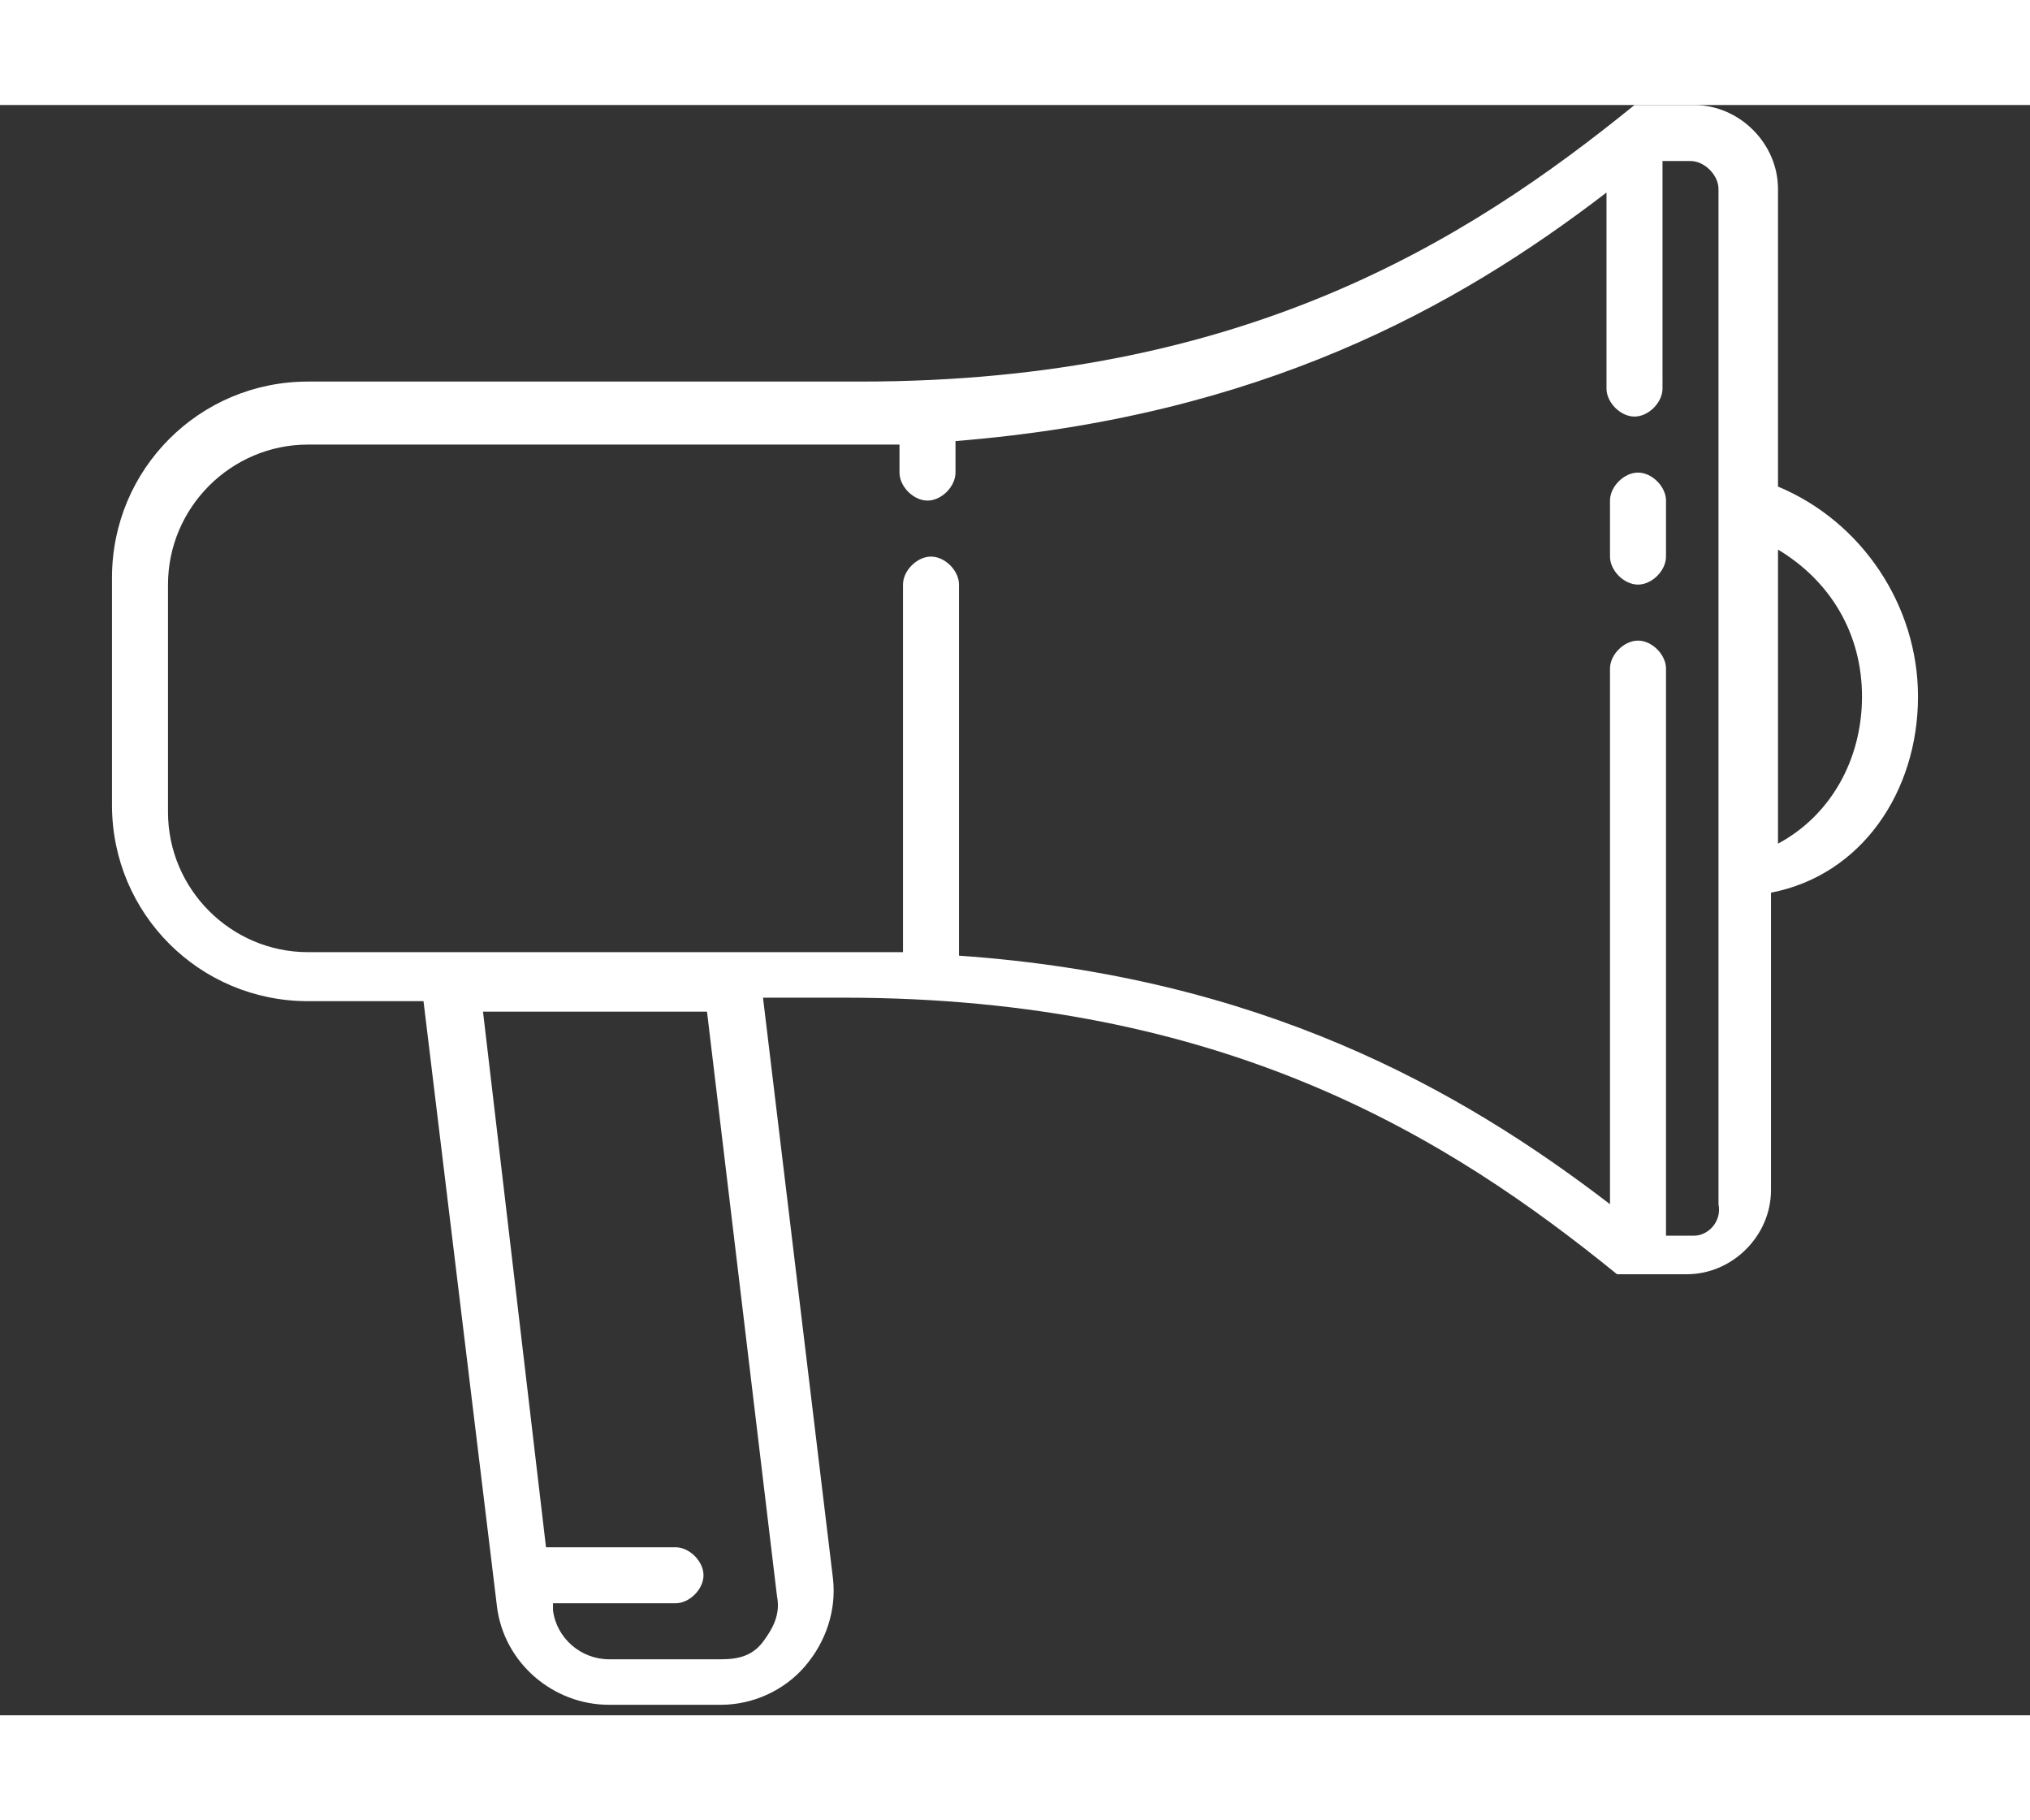
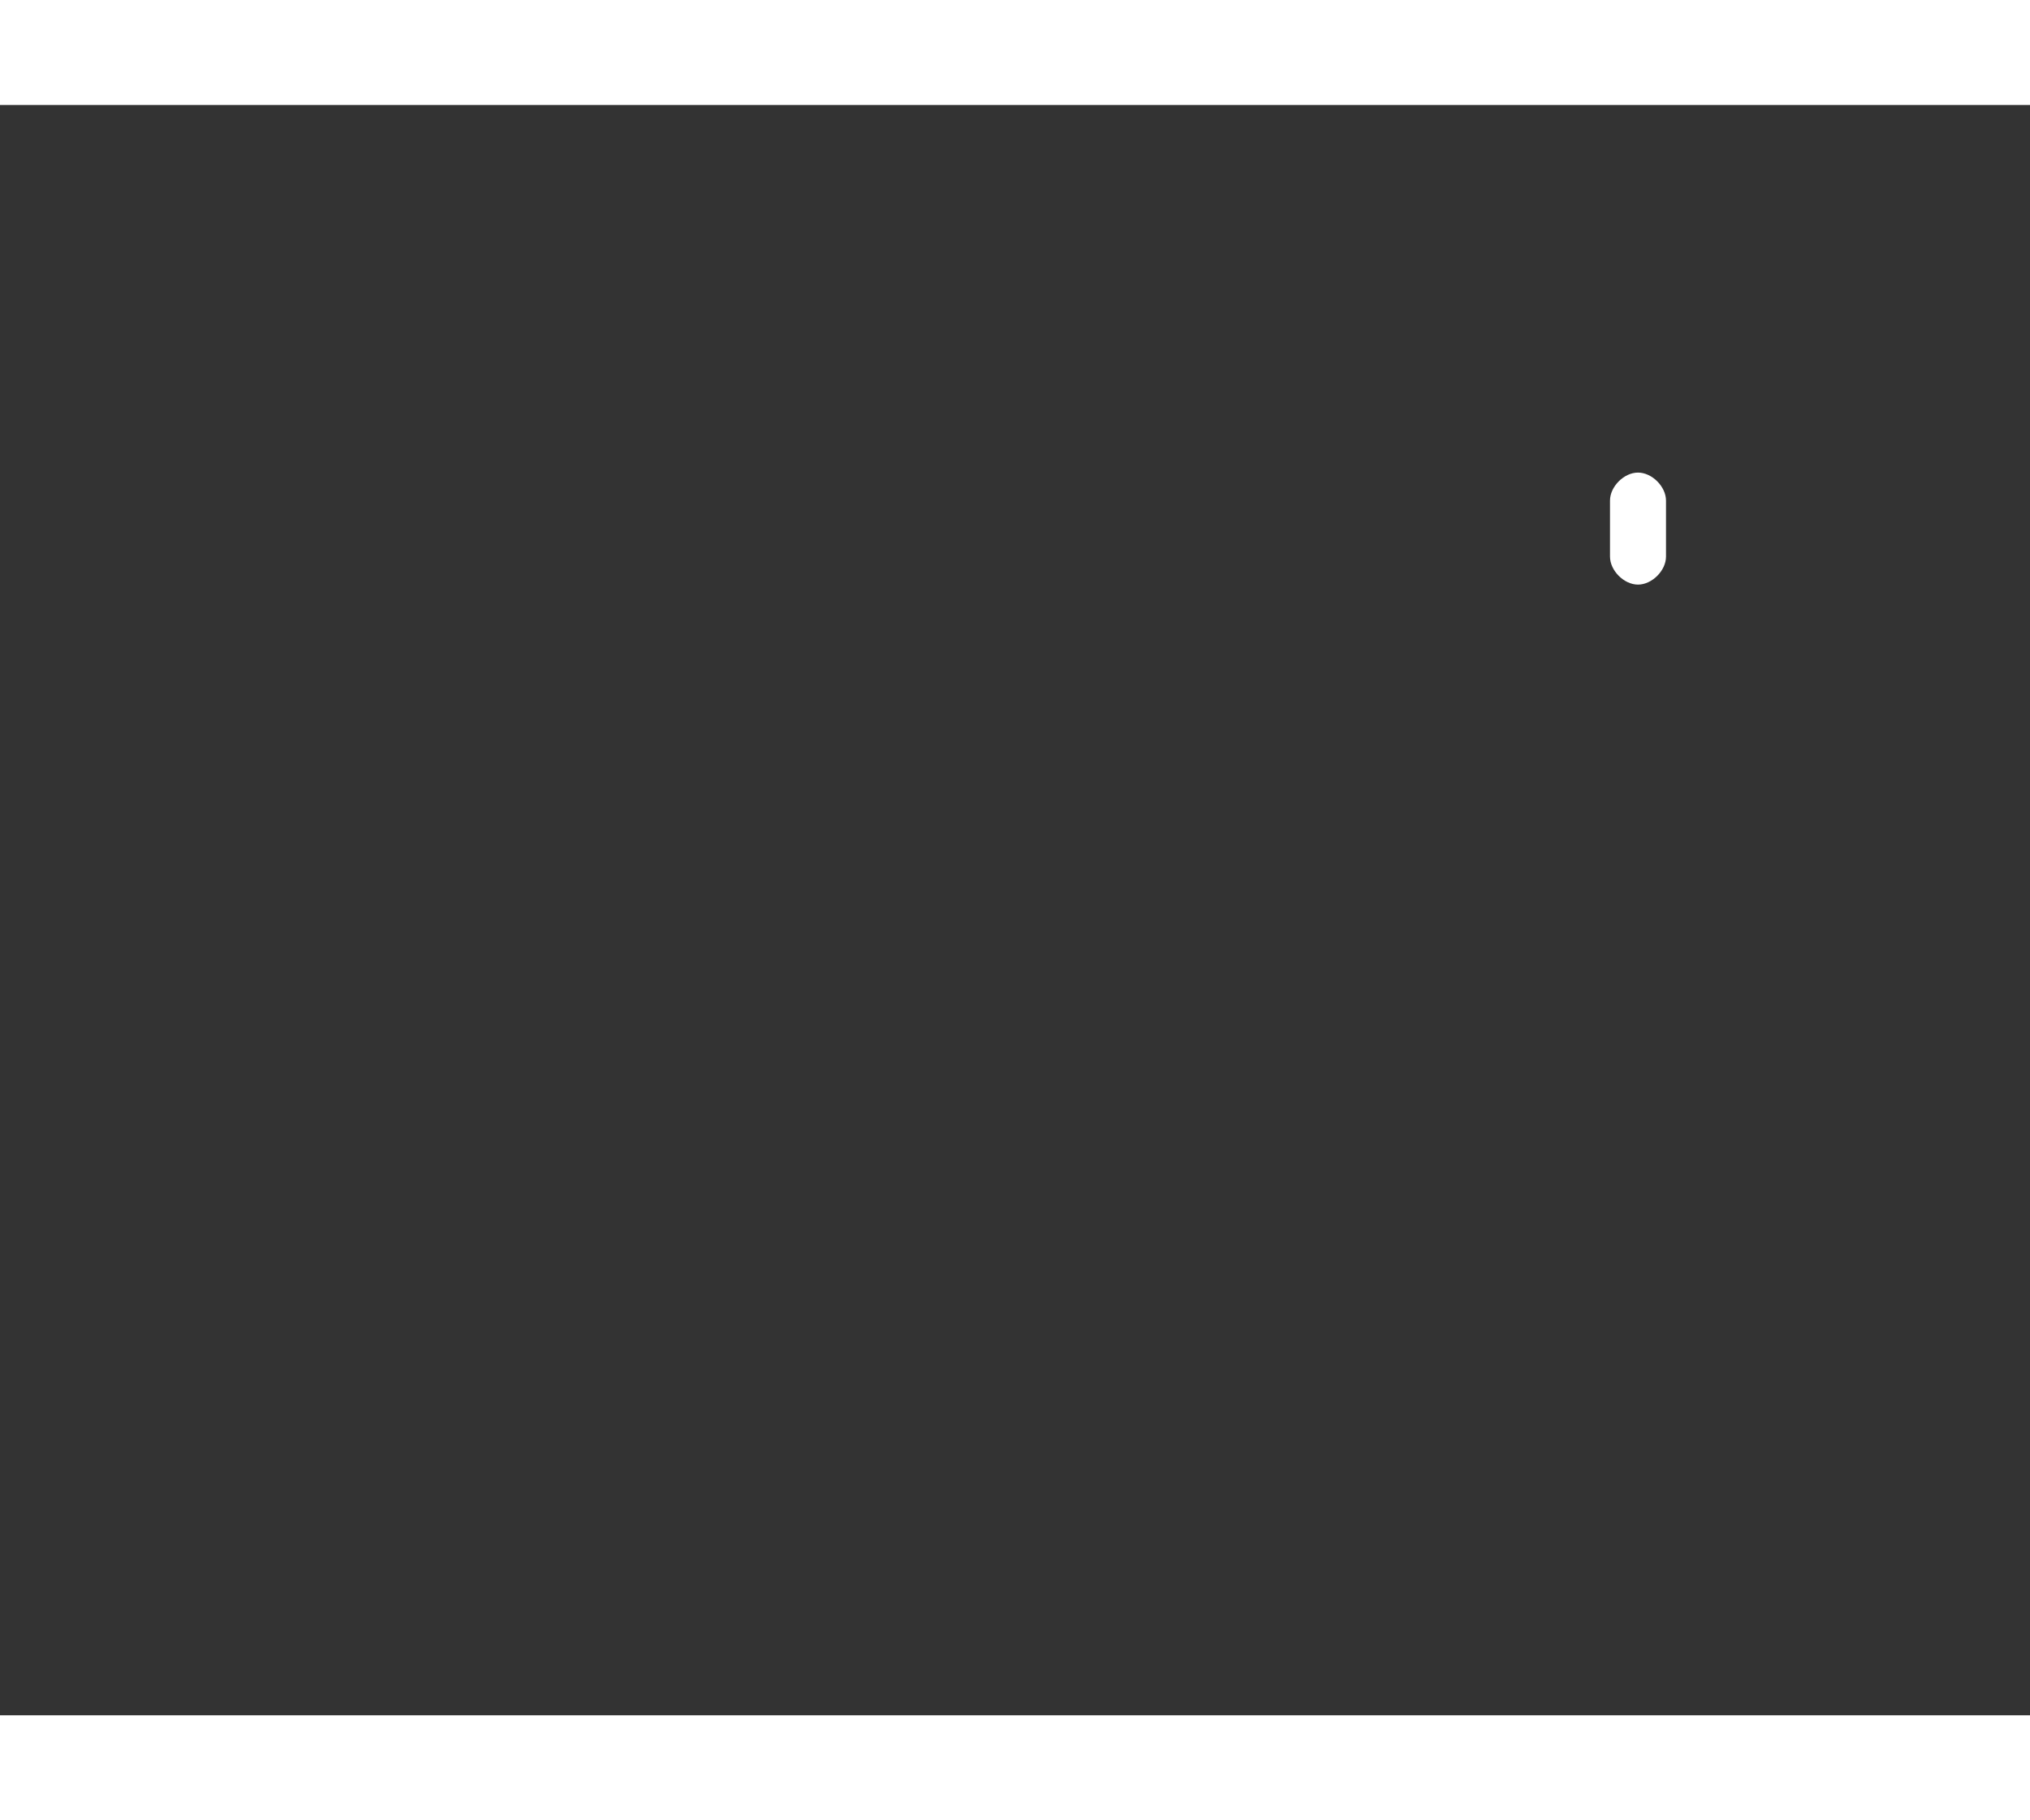
<svg xmlns="http://www.w3.org/2000/svg" version="1.0" id="Layer_1" x="0px" y="0px" viewBox="0 0 58 46" height="52px" enable-background="new 0 0 58 46" xml:space="preserve">
  <rect x="0" y="0" width="58" height="46" fill="#333333" stroke="none" />
  <g>
    <path fill="#FFFFFF" d="M46.8,10.5c-0.4,0-0.8,0.4-0.8,0.8v1.6c0,0.4,0.4,0.8,0.8,0.8s0.8-0.4,0.8-0.8v-1.6   C47.6,10.9,47.2,10.5,46.8,10.5z" />
-     <path fill="#FFFFFF" d="M54.8,16.9c0-2.6-1.6-5-4-6V2.4c0-1.3-1.1-2.4-2.4-2.4h-1.6c0,0,0,0,0,0h0c0,0,0,0,0,0c0,0,0,0-0.1,0   c0,0,0,0,0,0c0,0,0,0,0,0c0,0,0,0,0,0c0,0,0,0,0,0c0,0,0,0,0,0c0,0,0,0,0,0c0,0,0,0,0,0c0,0,0,0,0,0c0,0,0,0,0,0c0,0,0,0,0,0   c0,0,0,0,0,0c0,0,0,0,0,0c-4.8,3.9-11.2,7.9-22.1,7.9H8.8c-3.1,0-5.6,2.5-5.6,5.6v6.5c0,3.1,2.5,5.6,5.6,5.6h3.3l2.1,17.3   c0.2,1.6,1.6,2.8,3.2,2.8h3.2c0.9,0,1.8-0.4,2.4-1.1c0.6-0.7,0.9-1.6,0.8-2.5l-2-16.6h2.3c10.9,0,17.3,4,22.1,7.9c0,0,0,0,0.1,0   c0,0,0,0,0,0c0,0,0,0,0.1,0c0,0,0,0,0,0c0,0,0,0,0,0c0,0,0,0,0,0c0,0,0,0,0,0c0,0,0,0,0,0c0,0,0,0,0,0c0,0,0,0,0,0c0,0,0,0,0.1,0   c0,0,0,0,0,0c0,0,0.1,0,0.1,0c0,0,0,0,0,0c0,0,0,0,0,0h1.6c1.3,0,2.4-1.1,2.4-2.4v-8.5C53.2,22,54.8,19.6,54.8,16.9z M22.2,42.6   c0.1,0.5-0.1,0.9-0.4,1.3c-0.3,0.4-0.7,0.5-1.2,0.5h-3.2c-0.8,0-1.5-0.6-1.6-1.4l0-0.2h3.5c0.4,0,0.8-0.4,0.8-0.8s-0.4-0.8-0.8-0.8   h-3.7l-1.8-15.3h6.4L22.2,42.6z M48.4,32.3h-0.8V16.1c0-0.4-0.4-0.8-0.8-0.8s-0.8,0.4-0.8,0.8v15.3c-4.3-3.3-10-6.5-18.6-7.1V13.7   c0-0.4-0.4-0.8-0.8-0.8s-0.8,0.4-0.8,0.8v10.5c-0.5,0-1.1,0-1.6,0H8.8c-2.2,0-4-1.8-4-4v-6.5c0-2.2,1.8-4,4-4h15.3   c0.5,0,1.1,0,1.6,0v0.8c0,0.4,0.4,0.8,0.8,0.8s0.8-0.4,0.8-0.8V9.6C36,8.9,41.6,5.8,45.9,2.5v5.6c0,0.4,0.4,0.8,0.8,0.8   s0.8-0.4,0.8-0.8V1.6h0.8c0.4,0,0.8,0.4,0.8,0.8v9.1c0,0,0,0,0,0v19.9C49.2,31.9,48.8,32.3,48.4,32.3z M50.8,21.1v-8.4   c1.5,0.9,2.4,2.4,2.4,4.2C53.2,18.7,52.3,20.3,50.8,21.1z" />
  </g>
</svg>